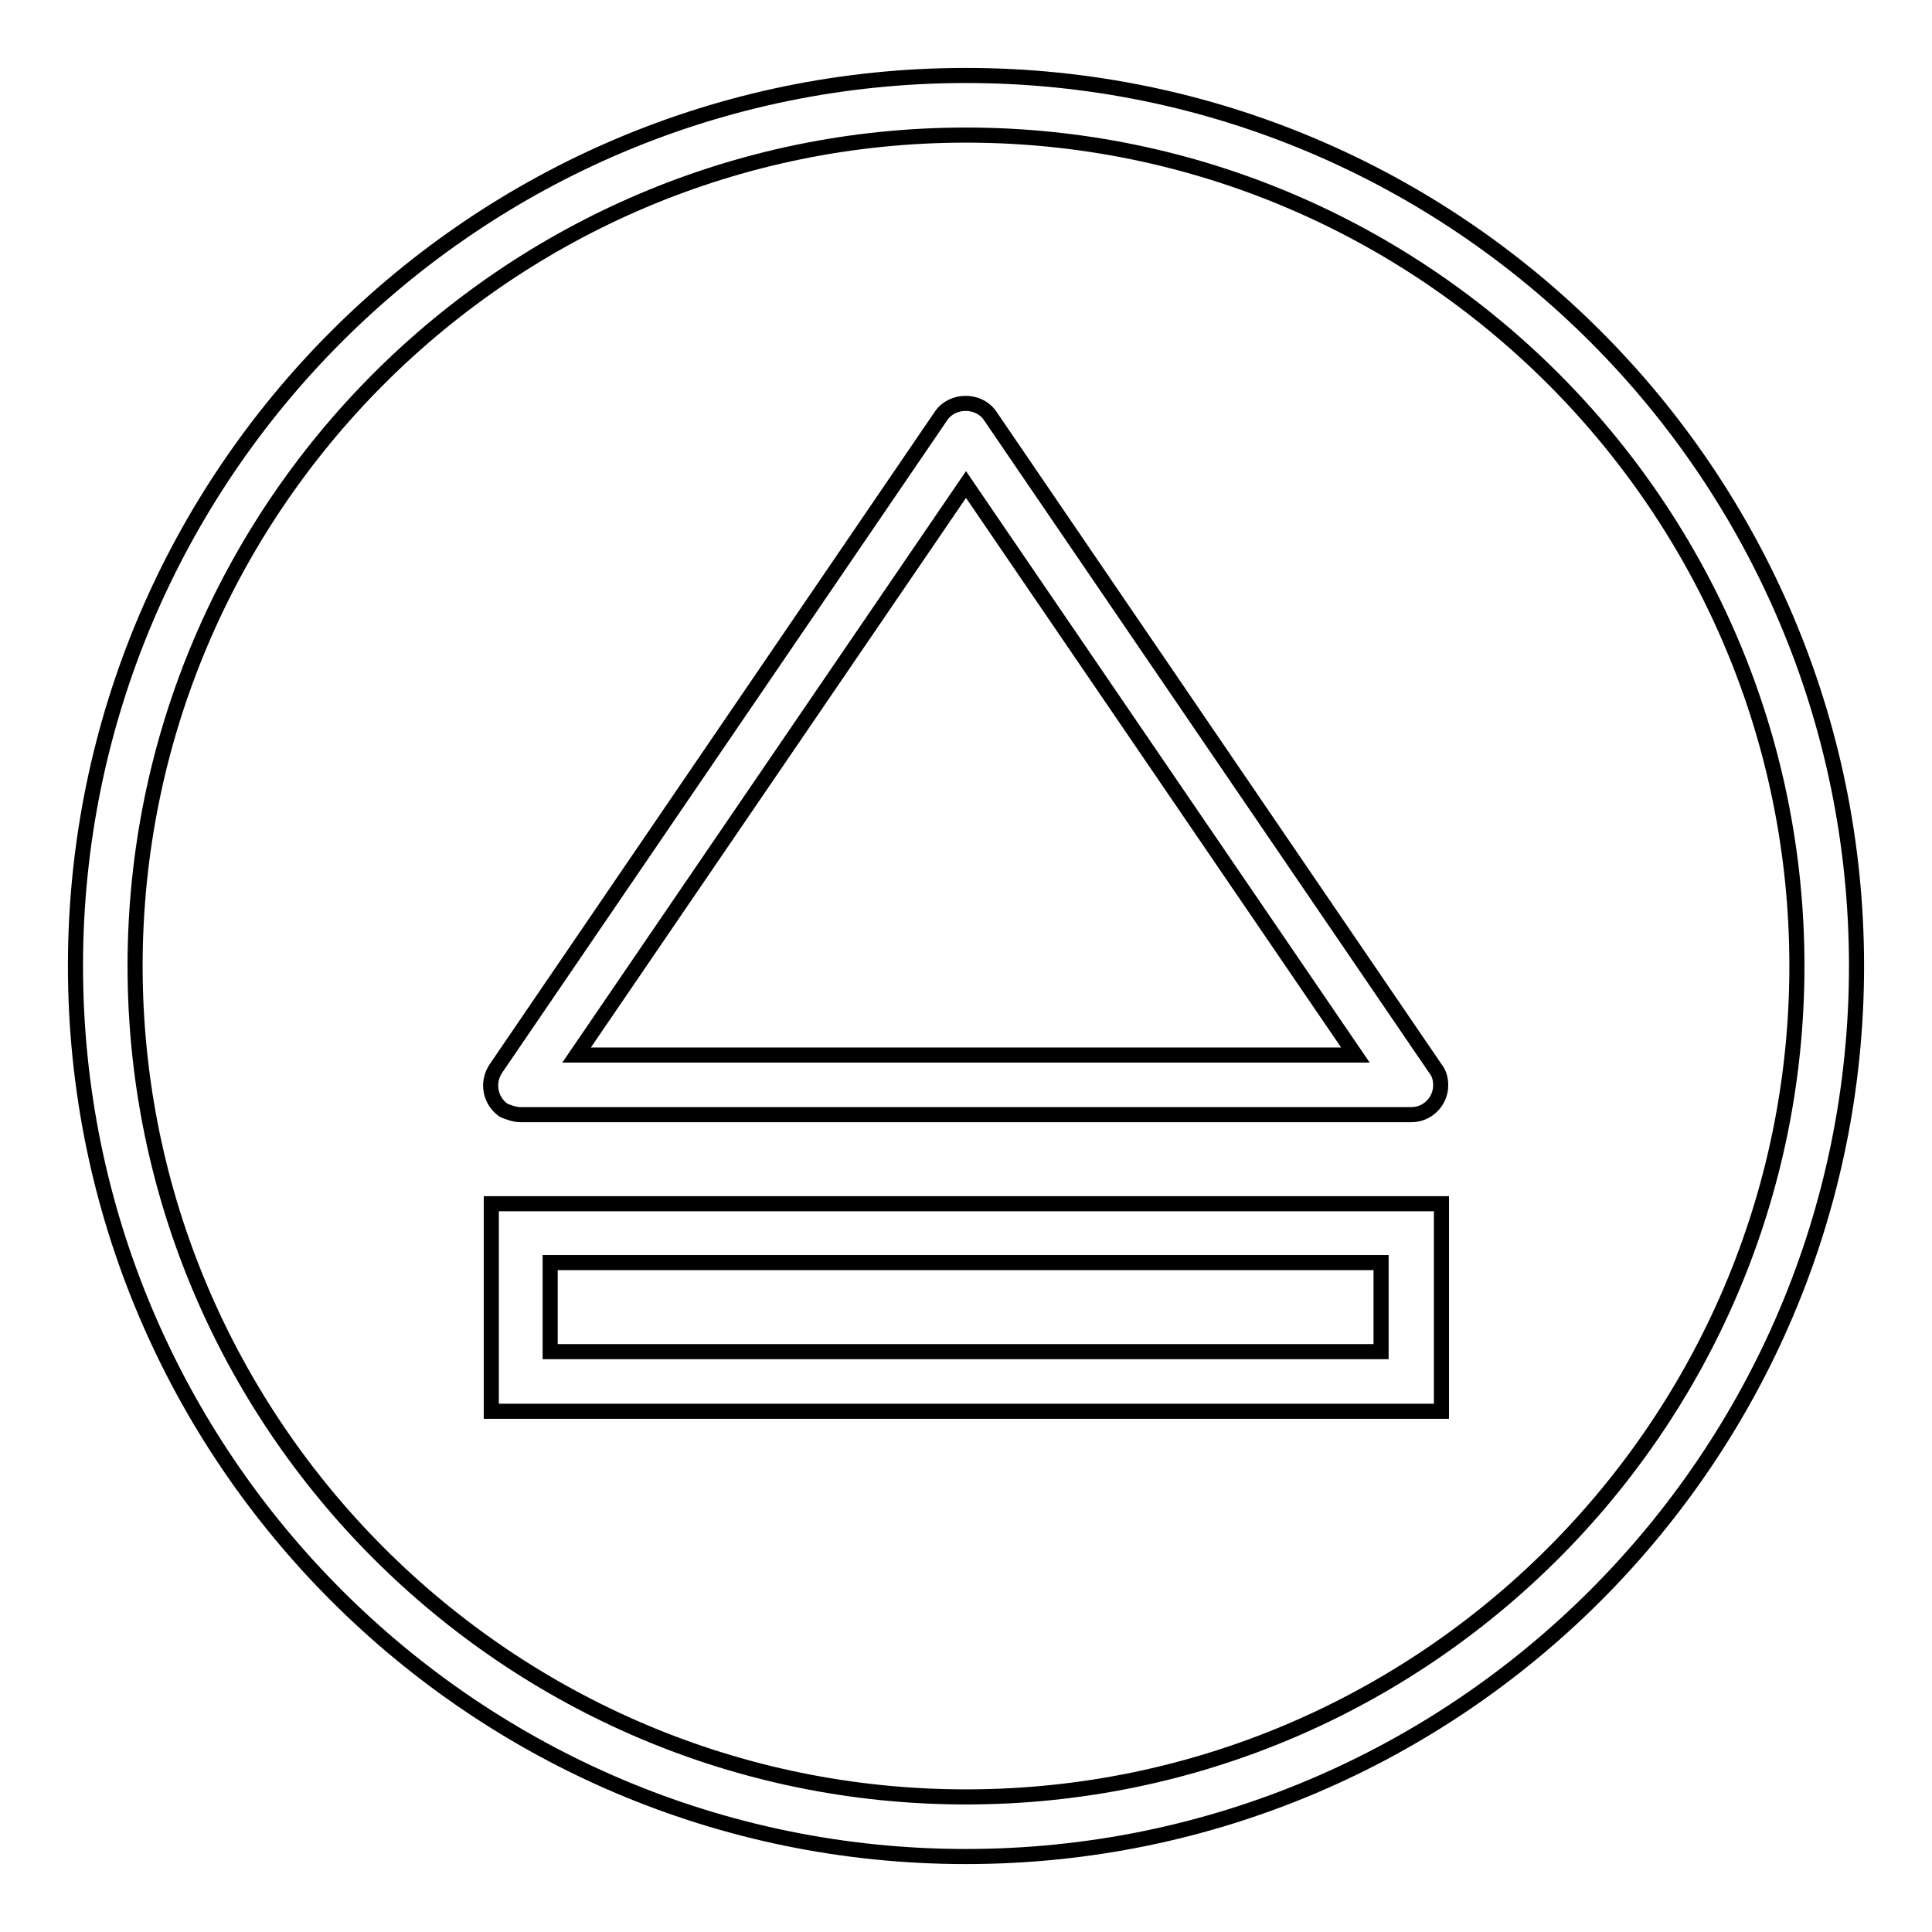
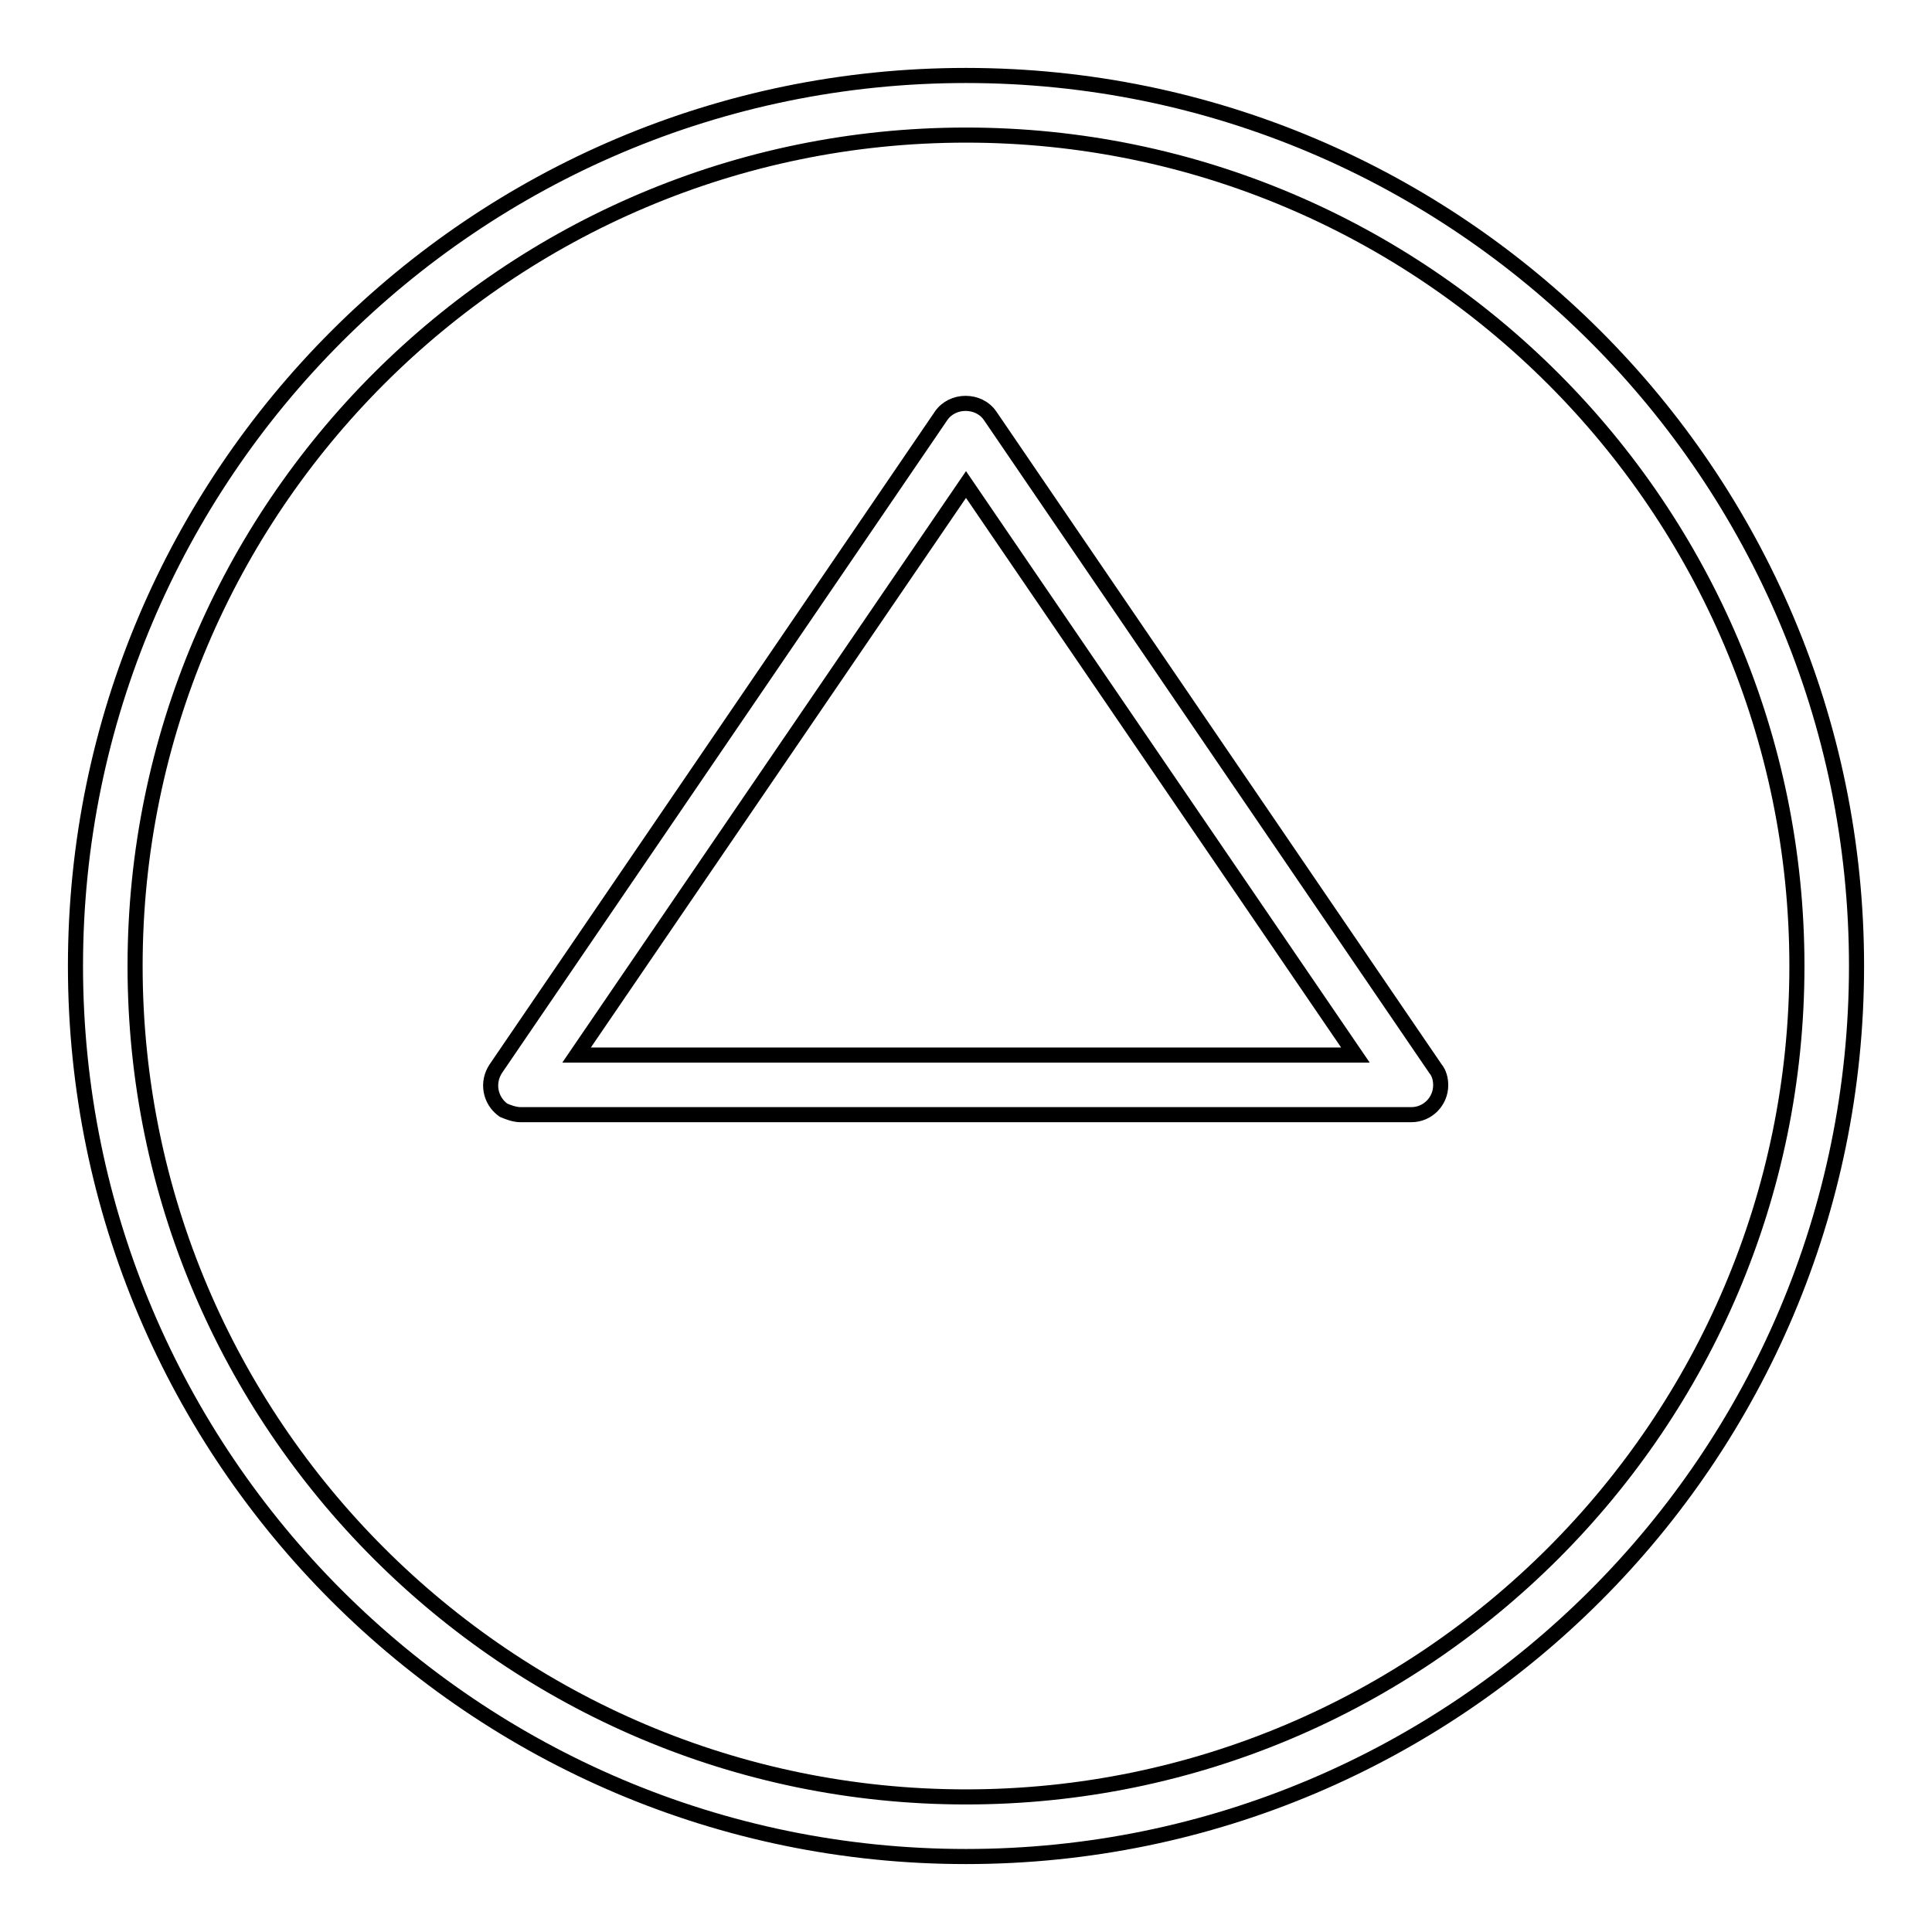
<svg xmlns="http://www.w3.org/2000/svg" version="1.1" x="0px" y="0px" viewBox="0 0 256 256" enable-background="new 0 0 256 256" xml:space="preserve">
  <g>
    <path stroke-width="2" fill-opacity="0" stroke="#000000" d="M69,147.7h118c2.2,0,3.9-1.8,3.9-3.9c0-0.8-0.2-1.6-0.7-2.2l-59-86.5c-1.5-2.2-5-2.2-6.5,0l-59,86.5 c-1.2,1.8-0.8,4.2,1,5.5C67.4,147.4,68.2,147.7,69,147.7z M128,64.2l51.6,75.6H76.4L128,64.2L128,64.2z" />
    <path stroke-width="2" fill-opacity="0" stroke="#000000" d="M128,10C62.9,10,10,62.9,10,128c0,65.1,52.9,118,118,118c65.1,0,118-52.9,118-118C246,62.9,193.1,10,128,10 z M128,238.1c-60.7,0-110.1-49.4-110.1-110.1S67.3,17.9,128,17.9S238.1,67.3,238.1,128S188.7,238.1,128,238.1z" />
-     <path stroke-width="2" fill-opacity="0" stroke="#000000" d="M65.1,187h125.9v-27.5H65.1V187z M72.9,167.3h110.1v11.8H72.9V167.3z" />
  </g>
</svg>